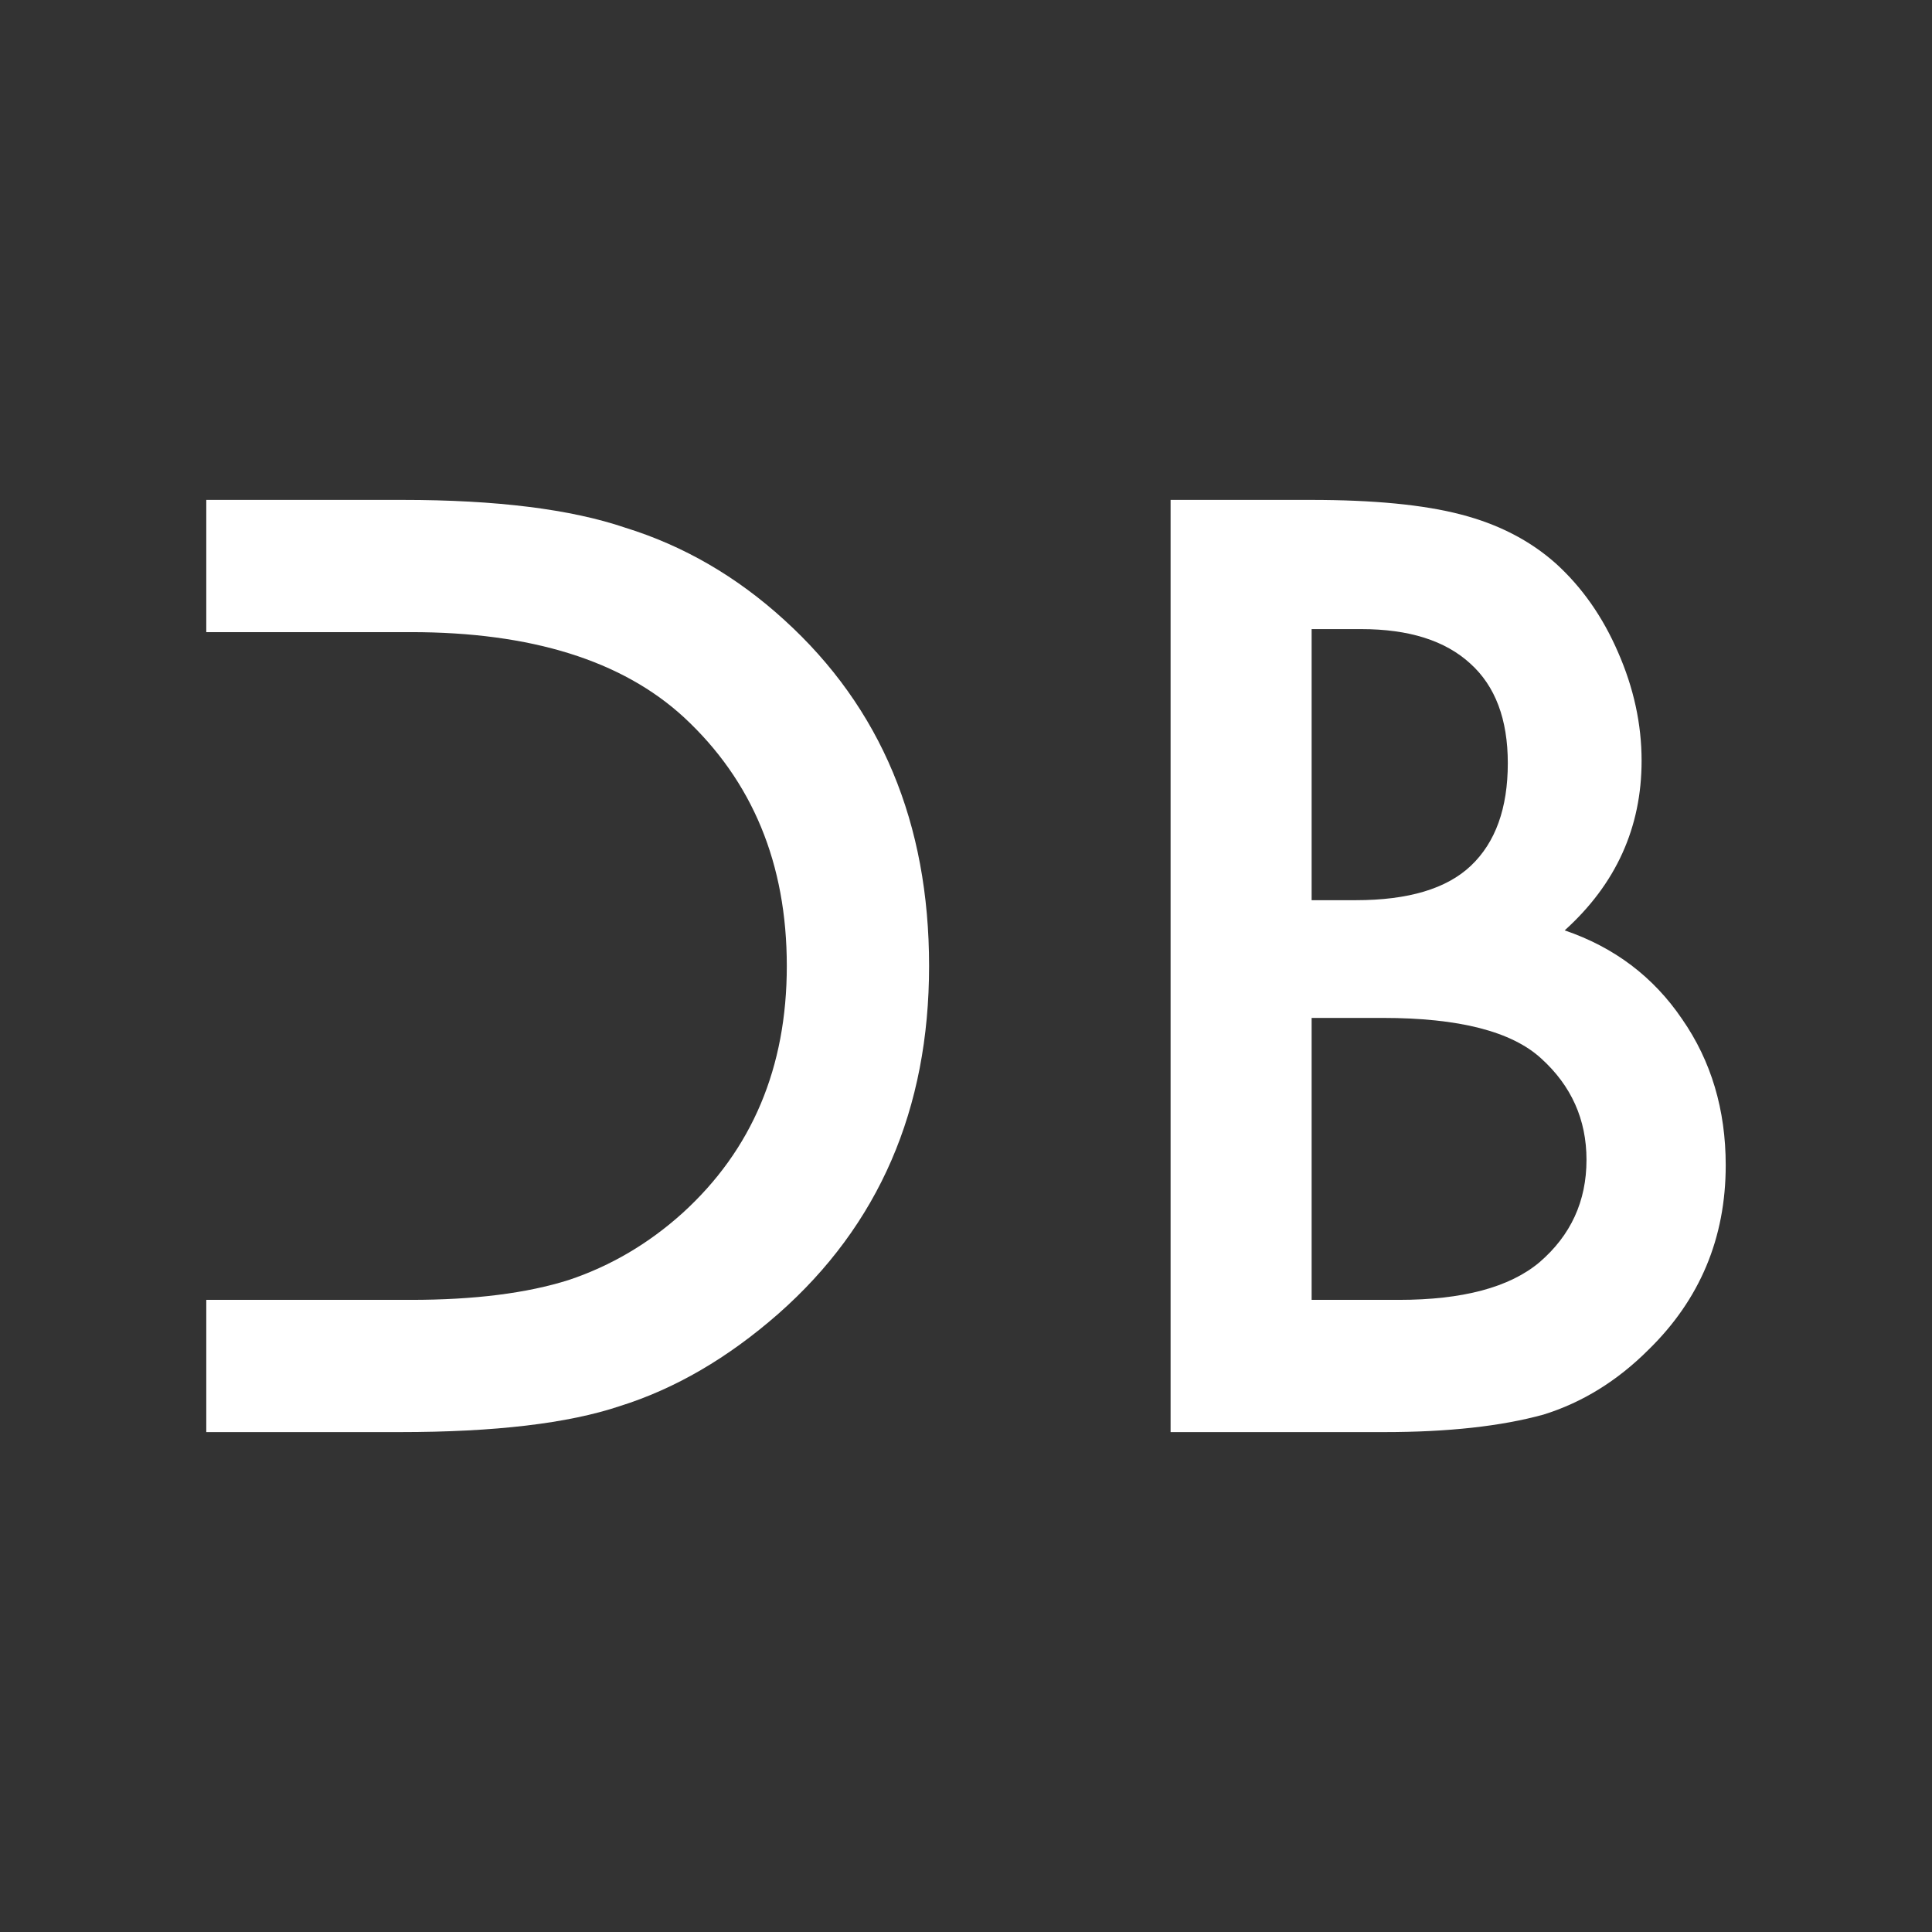
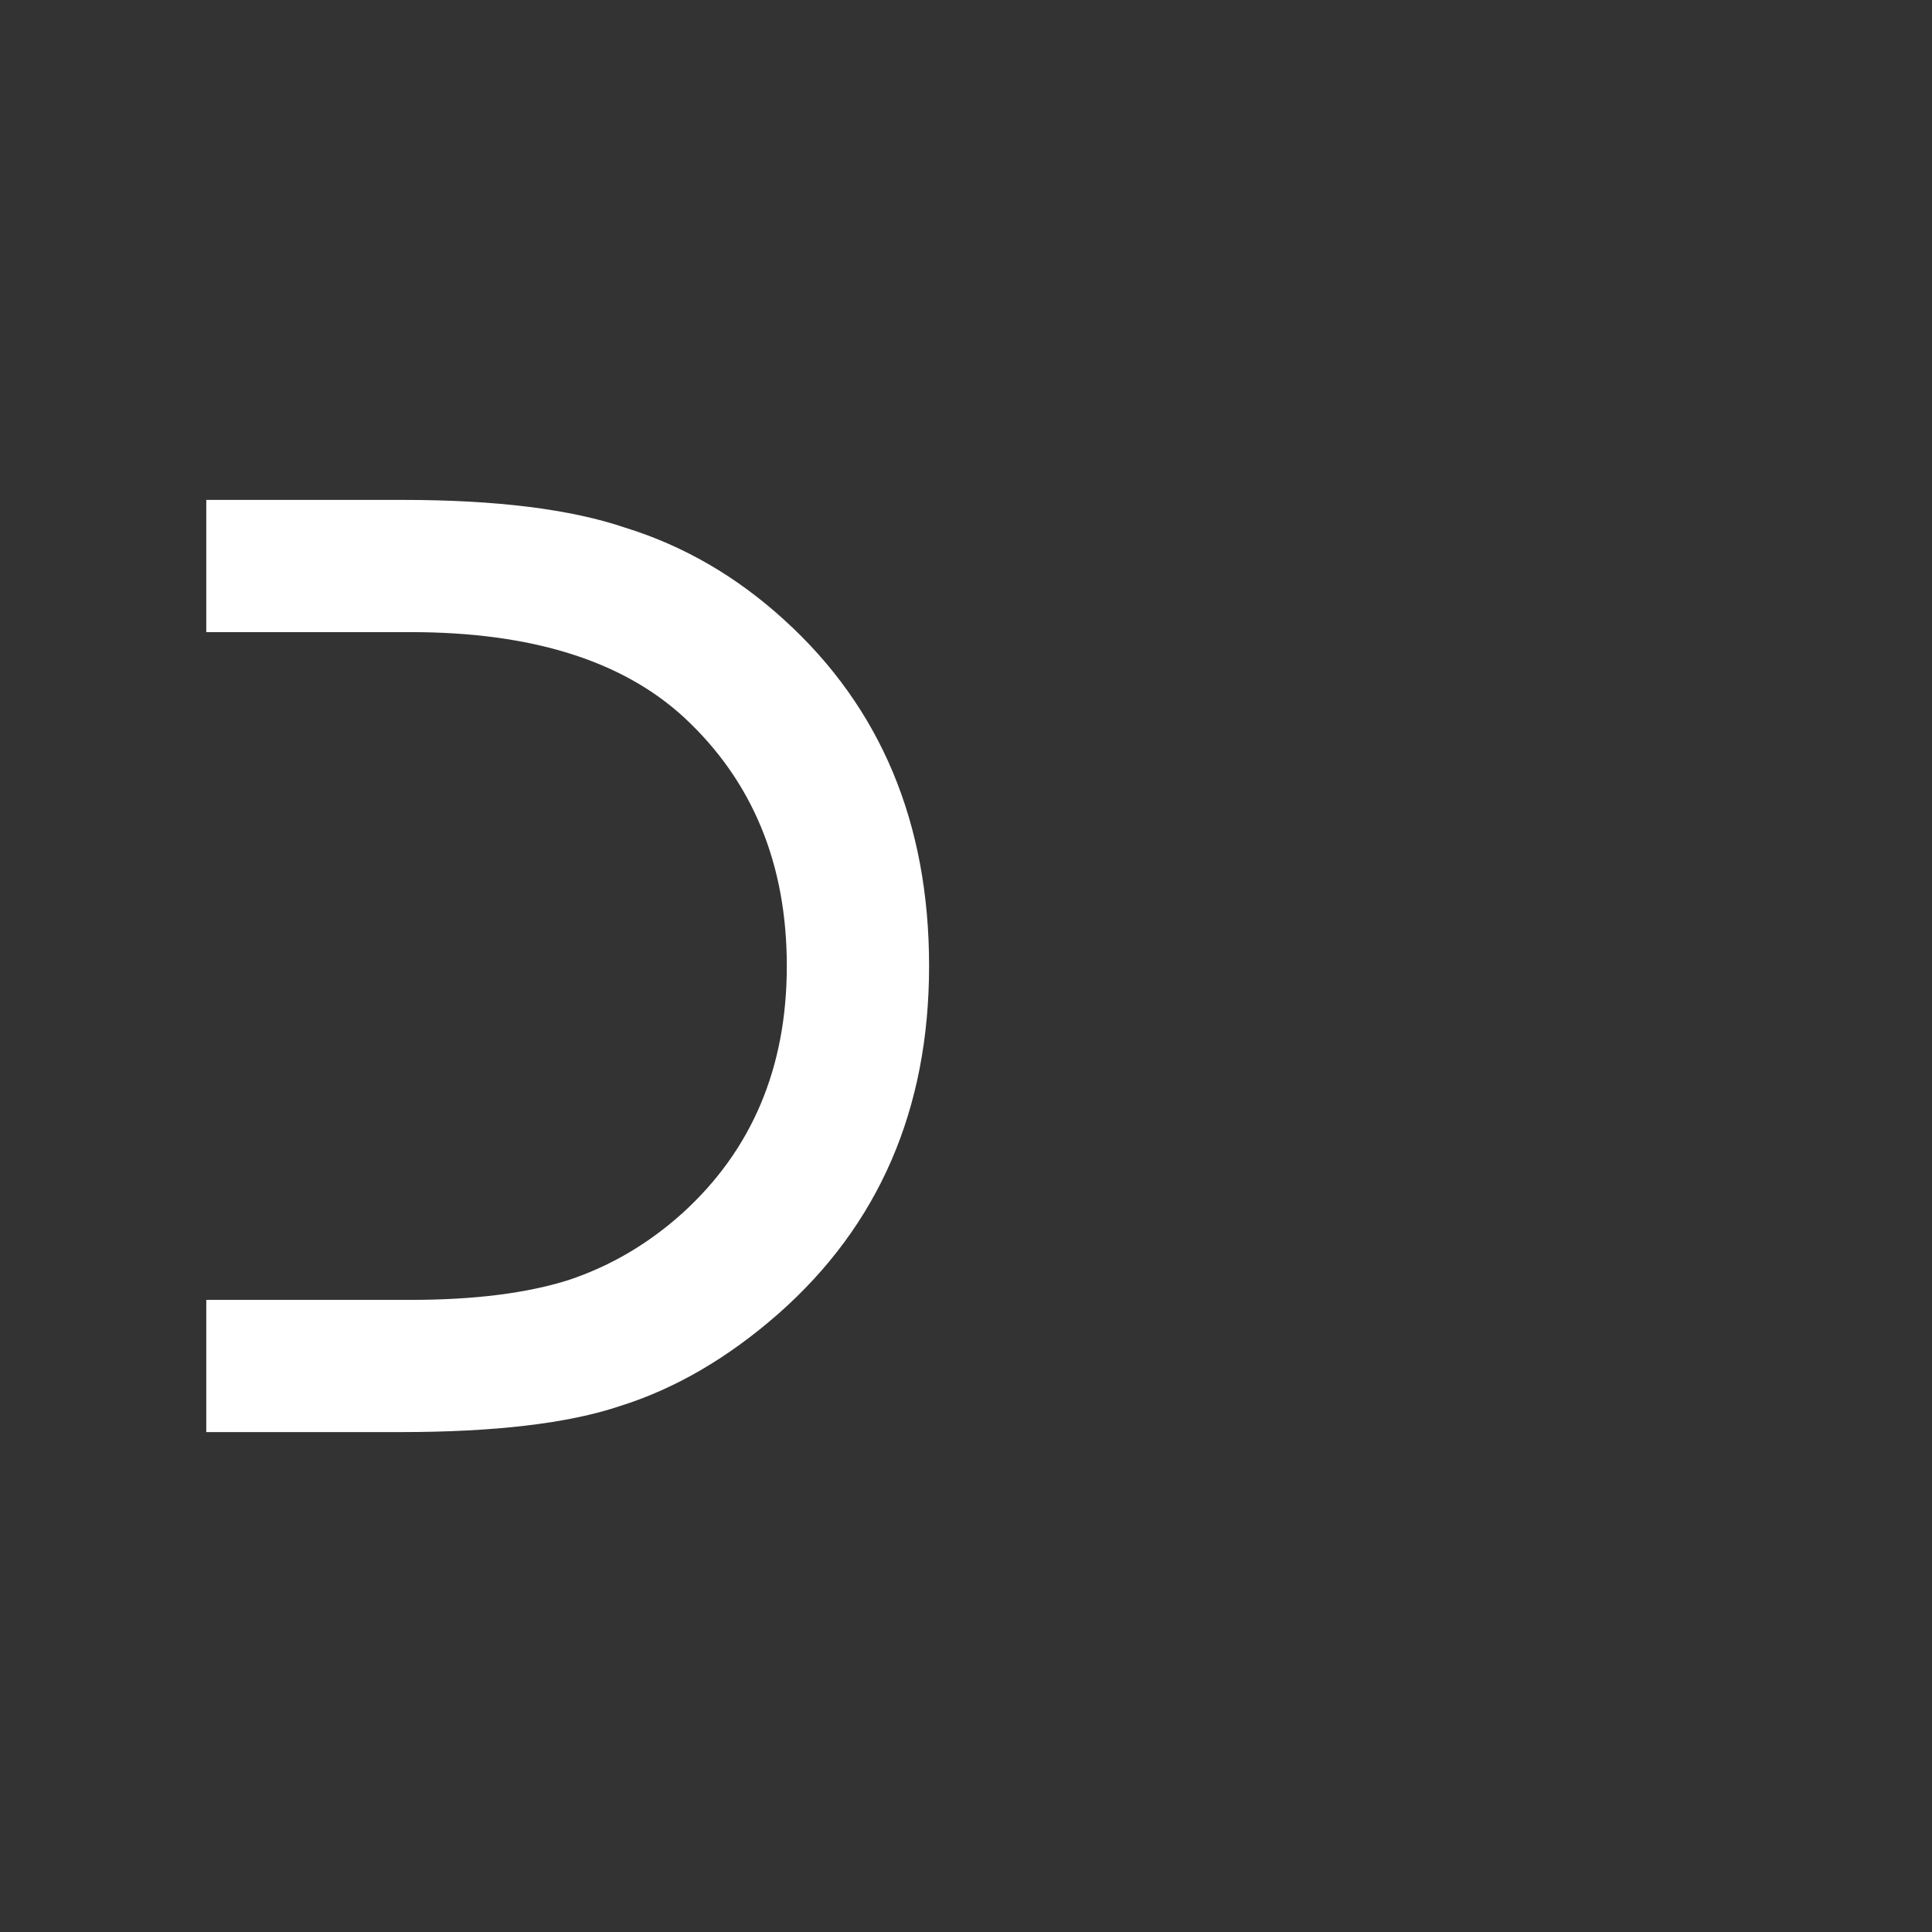
<svg xmlns="http://www.w3.org/2000/svg" width="48" height="48" viewBox="0 0 48 48" fill="none">
  <rect width="48" height="48" fill="#333333" />
  <path d="M5.125 35.58V12.42H9.998C12.334 12.42 14.179 12.65 15.533 13.11C16.986 13.56 18.305 14.325 19.488 15.405C21.885 17.585 23.083 20.45 23.083 24C23.083 27.56 21.834 30.44 19.338 32.64C18.084 33.74 16.771 34.505 15.397 34.935C14.114 35.365 12.294 35.58 9.937 35.58H5.125ZM8.629 32.295H10.208C11.782 32.295 13.091 32.13 14.134 31.8C15.177 31.45 16.119 30.895 16.961 30.135C18.686 28.565 19.548 26.52 19.548 24C19.548 21.46 18.696 19.4 16.991 17.82C15.457 16.41 13.196 15.705 10.208 15.705H8.629H5.125V32.295H8.629Z" fill="white" />
-   <path d="M29.083 35.58V12.42H32.572C34.127 12.42 35.365 12.54 36.287 12.78C37.22 13.02 38.007 13.425 38.649 13.995C39.301 14.585 39.817 15.32 40.198 16.2C40.589 17.09 40.785 17.99 40.785 18.9C40.785 20.56 40.148 21.965 38.874 23.115C40.108 23.535 41.08 24.27 41.792 25.32C42.514 26.36 42.875 27.57 42.875 28.95C42.875 30.76 42.233 32.29 40.95 33.54C40.178 34.31 39.311 34.845 38.348 35.145C37.295 35.435 35.977 35.58 34.392 35.58H29.083ZM32.587 22.365H33.685C34.989 22.365 35.941 22.08 36.543 21.51C37.155 20.93 37.461 20.08 37.461 18.96C37.461 17.87 37.15 17.045 36.528 16.485C35.906 15.915 35.004 15.63 33.821 15.63H32.587V22.365ZM32.587 32.295H34.753C36.338 32.295 37.501 31.985 38.243 31.365C39.025 30.695 39.416 29.845 39.416 28.815C39.416 27.815 39.04 26.975 38.288 26.295C37.556 25.625 36.247 25.29 34.362 25.29H32.587V32.295Z" fill="white" />
</svg>